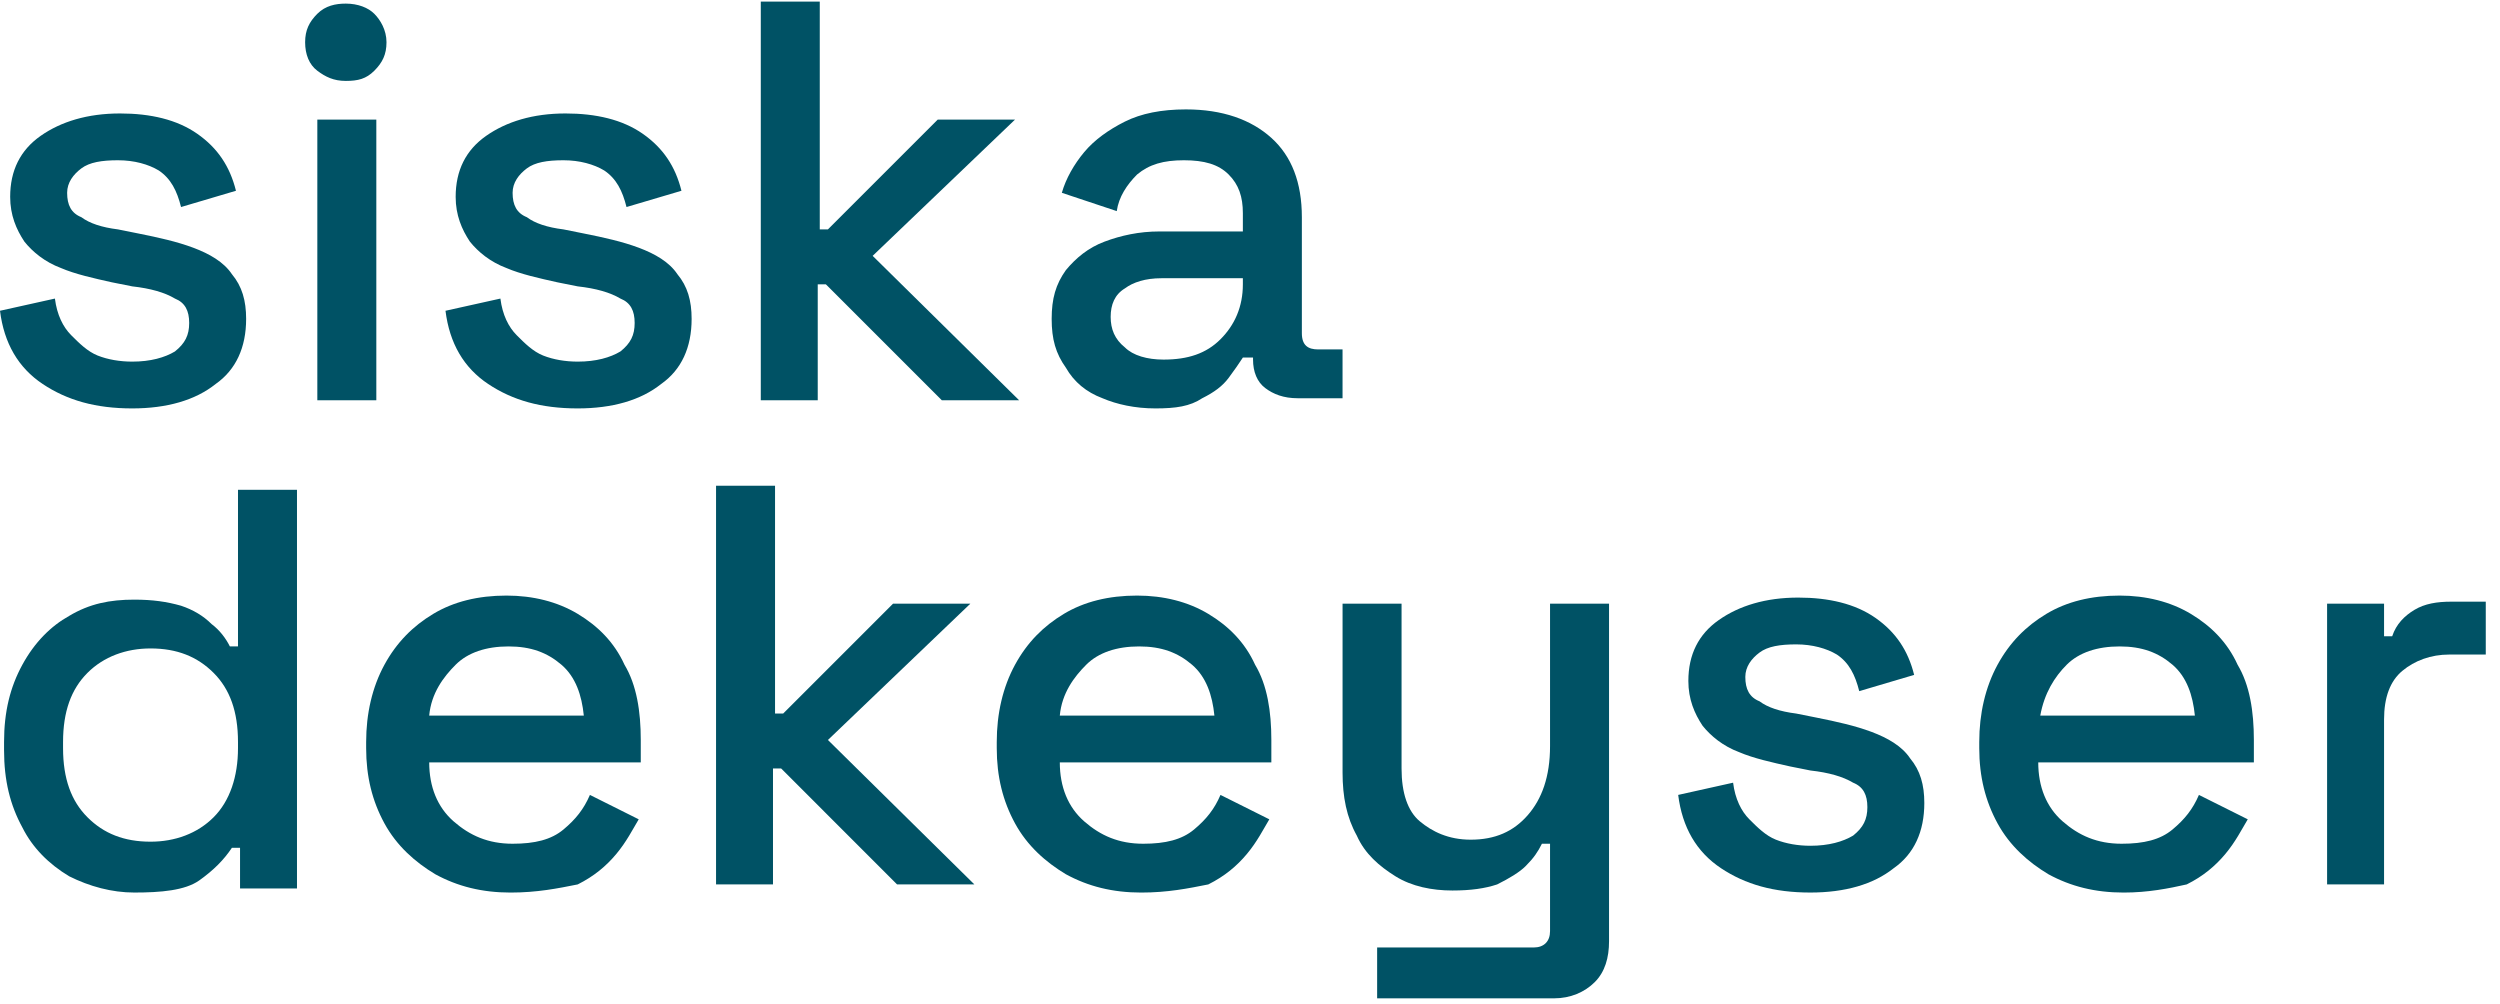
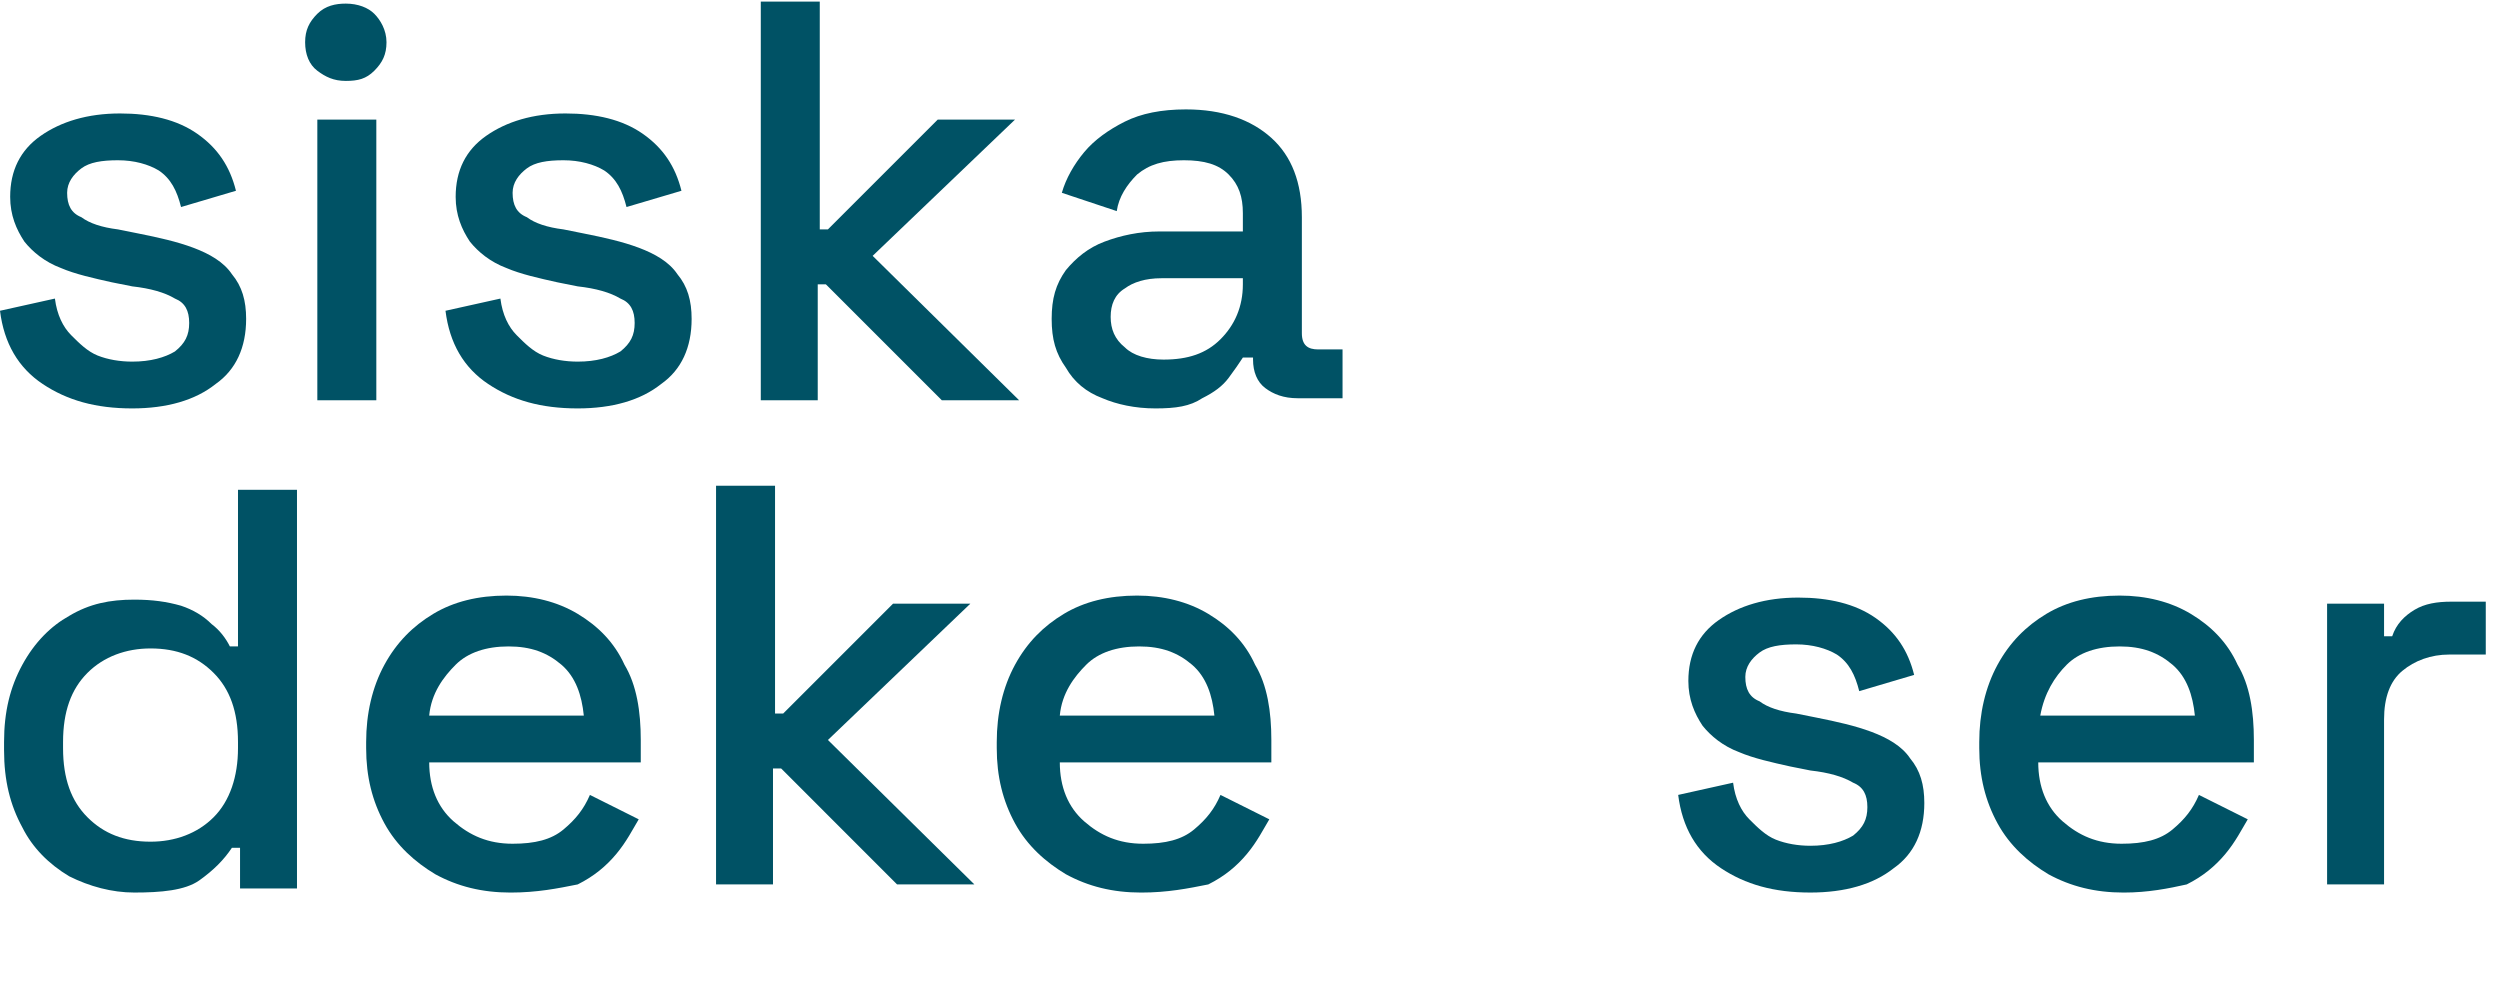
<svg xmlns="http://www.w3.org/2000/svg" width="117" height="47" viewBox="0 0 117 47" fill="none">
  <path d="M6.188 19.114C4.474 19.114 3.142 18.733 1.999 17.972C0.857 17.21 0.19 16.068 0 14.544L2.57 13.973C2.666 14.735 2.951 15.306 3.332 15.687C3.713 16.068 4.094 16.448 4.57 16.639C5.046 16.829 5.617 16.924 6.188 16.924C7.045 16.924 7.711 16.734 8.187 16.448C8.663 16.068 8.854 15.687 8.854 15.116C8.854 14.544 8.663 14.164 8.187 13.973C7.711 13.688 7.045 13.497 6.188 13.402L5.236 13.212C4.379 13.021 3.522 12.831 2.856 12.545C2.094 12.26 1.523 11.784 1.142 11.308C0.762 10.736 0.476 10.07 0.476 9.213C0.476 7.976 0.952 7.024 1.904 6.357C2.856 5.691 4.094 5.31 5.617 5.31C7.045 5.31 8.282 5.596 9.234 6.262C10.186 6.928 10.758 7.785 11.043 8.928L8.473 9.689C8.282 8.928 7.997 8.356 7.426 7.976C6.95 7.69 6.283 7.5 5.522 7.5C4.76 7.5 4.189 7.595 3.808 7.88C3.427 8.166 3.142 8.547 3.142 9.023C3.142 9.594 3.332 9.975 3.808 10.165C4.189 10.451 4.76 10.641 5.522 10.736L6.474 10.927C7.426 11.117 8.282 11.308 9.044 11.593C9.806 11.879 10.472 12.26 10.853 12.831C11.329 13.402 11.519 14.068 11.519 14.925C11.519 16.258 11.043 17.305 10.091 17.972C9.139 18.733 7.806 19.114 6.188 19.114Z" fill="#005265" />
  <path d="M16.184 3.787C15.613 3.787 15.232 3.597 14.851 3.311C14.471 3.025 14.28 2.549 14.28 1.978C14.28 1.407 14.471 1.026 14.851 0.645C15.232 0.265 15.708 0.169 16.184 0.169C16.756 0.169 17.232 0.36 17.517 0.645C17.803 0.931 18.088 1.407 18.088 1.978C18.088 2.549 17.898 2.93 17.517 3.311C17.136 3.692 16.756 3.787 16.184 3.787ZM14.851 18.733V5.596H17.612V18.733H14.851Z" fill="#005265" />
  <path d="M27.037 19.114C25.323 19.114 23.99 18.733 22.848 17.972C21.705 17.21 21.039 16.068 20.849 14.544L23.419 13.973C23.514 14.735 23.8 15.306 24.181 15.687C24.561 16.068 24.942 16.448 25.418 16.639C25.894 16.829 26.465 16.924 27.037 16.924C27.893 16.924 28.56 16.734 29.036 16.448C29.512 16.068 29.702 15.687 29.702 15.116C29.702 14.544 29.512 14.164 29.036 13.973C28.56 13.688 27.893 13.497 27.037 13.402L26.085 13.212C25.228 13.021 24.371 12.831 23.705 12.545C22.943 12.26 22.372 11.784 21.991 11.308C21.61 10.736 21.325 10.07 21.325 9.213C21.325 7.976 21.801 7.024 22.753 6.357C23.705 5.691 24.942 5.31 26.465 5.31C27.893 5.31 29.131 5.596 30.083 6.262C31.035 6.928 31.606 7.785 31.892 8.928L29.321 9.689C29.131 8.928 28.845 8.356 28.274 7.976C27.798 7.69 27.132 7.5 26.37 7.5C25.609 7.5 25.037 7.595 24.657 7.88C24.276 8.166 23.99 8.547 23.99 9.023C23.99 9.594 24.181 9.975 24.657 10.165C25.037 10.451 25.609 10.641 26.37 10.736L27.322 10.927C28.274 11.117 29.131 11.308 29.893 11.593C30.654 11.879 31.321 12.26 31.701 12.831C32.177 13.402 32.368 14.068 32.368 14.925C32.368 16.258 31.892 17.305 30.94 17.972C29.988 18.733 28.655 19.114 27.037 19.114Z" fill="#005265" />
  <path d="M35.605 18.733V0.074H38.365V10.736H38.746L43.887 5.596H47.504L40.84 11.974L47.695 18.733H44.077L38.651 13.307H38.27V18.733H35.605Z" fill="#005265" />
  <path d="M54.073 19.114C53.121 19.114 52.264 18.924 51.598 18.638C50.836 18.352 50.265 17.876 49.884 17.21C49.408 16.544 49.218 15.877 49.218 14.925C49.218 13.973 49.408 13.307 49.884 12.64C50.36 12.069 50.931 11.593 51.693 11.308C52.455 11.022 53.311 10.832 54.263 10.832H58.166V9.975C58.166 9.213 57.976 8.642 57.5 8.166C57.024 7.69 56.358 7.5 55.406 7.5C54.454 7.5 53.787 7.69 53.216 8.166C52.74 8.642 52.359 9.213 52.264 9.88L49.694 9.023C49.884 8.356 50.265 7.69 50.741 7.119C51.217 6.548 51.883 6.072 52.645 5.691C53.407 5.31 54.358 5.12 55.501 5.12C57.215 5.12 58.547 5.596 59.499 6.452C60.451 7.309 60.927 8.547 60.927 10.165V15.592C60.927 16.163 61.213 16.353 61.689 16.353H62.831V18.638H60.737C60.071 18.638 59.594 18.448 59.214 18.162C58.833 17.876 58.642 17.4 58.642 16.829V16.734H58.166C57.976 17.02 57.786 17.305 57.5 17.686C57.215 18.067 56.834 18.352 56.263 18.638C55.691 19.019 55.025 19.114 54.073 19.114ZM54.454 16.829C55.596 16.829 56.453 16.544 57.119 15.877C57.786 15.211 58.166 14.354 58.166 13.307V13.021H54.358C53.597 13.021 53.026 13.212 52.645 13.497C52.169 13.783 51.979 14.259 51.979 14.83C51.979 15.401 52.169 15.877 52.645 16.258C53.026 16.639 53.692 16.829 54.454 16.829Z" fill="#005265" />
  <path d="M6.283 41.771C5.236 41.771 4.189 41.486 3.237 41.01C2.285 40.439 1.523 39.677 1.047 38.725C0.476 37.678 0.19 36.535 0.19 35.107V34.727C0.19 33.299 0.476 32.156 1.047 31.109C1.618 30.062 2.38 29.3 3.237 28.824C4.189 28.253 5.141 28.063 6.283 28.063C7.14 28.063 7.806 28.158 8.473 28.348C9.044 28.539 9.52 28.824 9.901 29.205C10.282 29.491 10.567 29.871 10.758 30.252H11.138V22.922H13.899V41.581H11.234V39.677H10.853C10.472 40.248 9.996 40.724 9.33 41.2C8.663 41.676 7.521 41.771 6.283 41.771ZM7.045 39.391C8.187 39.391 9.234 39.011 9.996 38.249C10.758 37.487 11.138 36.345 11.138 35.012V34.727C11.138 33.299 10.758 32.251 9.996 31.49C9.234 30.728 8.282 30.347 7.045 30.347C5.902 30.347 4.855 30.728 4.094 31.49C3.332 32.251 2.951 33.299 2.951 34.727V35.012C2.951 36.44 3.332 37.487 4.094 38.249C4.855 39.011 5.807 39.391 7.045 39.391Z" fill="#005265" />
  <path d="M23.895 41.772C22.562 41.772 21.42 41.486 20.372 40.915C19.421 40.344 18.564 39.582 17.992 38.535C17.421 37.488 17.136 36.345 17.136 35.013V34.727C17.136 33.394 17.421 32.157 17.992 31.109C18.564 30.062 19.325 29.3 20.277 28.729C21.229 28.158 22.372 27.873 23.704 27.873C24.942 27.873 26.084 28.158 27.037 28.729C27.988 29.3 28.75 30.062 29.226 31.109C29.797 32.061 29.988 33.299 29.988 34.632V35.679H20.087C20.087 36.821 20.468 37.773 21.229 38.44C21.991 39.106 22.848 39.487 23.99 39.487C25.037 39.487 25.799 39.297 26.37 38.821C26.941 38.344 27.322 37.868 27.608 37.202L29.892 38.344C29.607 38.821 29.321 39.392 28.845 39.963C28.369 40.534 27.798 41.01 27.037 41.391C26.084 41.581 25.133 41.772 23.895 41.772ZM20.087 33.489H27.322C27.227 32.537 26.941 31.68 26.275 31.109C25.608 30.538 24.847 30.253 23.8 30.253C22.753 30.253 21.896 30.538 21.325 31.109C20.753 31.68 20.182 32.442 20.087 33.489Z" fill="#005265" />
  <path d="M33.511 41.391V22.731H36.272V33.394H36.652L41.793 28.253H45.411L38.747 34.631L45.601 41.391H41.983L36.557 35.964H36.176V41.391H33.511Z" fill="#005265" />
  <path d="M53.407 41.772C52.074 41.772 50.931 41.486 49.884 40.915C48.932 40.344 48.075 39.582 47.504 38.535C46.933 37.488 46.648 36.345 46.648 35.013V34.727C46.648 33.394 46.933 32.157 47.504 31.109C48.075 30.062 48.837 29.3 49.789 28.729C50.741 28.158 51.883 27.873 53.216 27.873C54.454 27.873 55.596 28.158 56.548 28.729C57.5 29.3 58.262 30.062 58.738 31.109C59.309 32.061 59.499 33.299 59.499 34.632V35.679H49.599C49.599 36.821 49.979 37.773 50.741 38.44C51.503 39.106 52.359 39.487 53.502 39.487C54.549 39.487 55.311 39.297 55.882 38.821C56.453 38.344 56.834 37.868 57.119 37.202L59.404 38.344C59.119 38.821 58.833 39.392 58.357 39.963C57.881 40.534 57.31 41.01 56.548 41.391C55.596 41.581 54.644 41.772 53.407 41.772ZM49.599 33.489H56.834C56.739 32.537 56.453 31.68 55.787 31.109C55.12 30.538 54.359 30.253 53.311 30.253C52.264 30.253 51.407 30.538 50.836 31.109C50.265 31.68 49.694 32.442 49.599 33.489Z" fill="#005265" />
-   <path d="M64.45 46.722V44.342H71.781C72.257 44.342 72.542 44.056 72.542 43.581V39.487H72.162C71.971 39.868 71.781 40.153 71.4 40.534C71.114 40.82 70.638 41.105 70.067 41.391C69.496 41.581 68.83 41.676 67.973 41.676C67.021 41.676 66.069 41.486 65.307 41.01C64.546 40.534 63.879 39.963 63.498 39.106C63.022 38.249 62.832 37.297 62.832 36.155V28.253H65.593V35.965C65.593 37.107 65.878 37.964 66.45 38.44C67.021 38.916 67.782 39.297 68.83 39.297C69.972 39.297 70.829 38.916 71.495 38.154C72.162 37.393 72.542 36.345 72.542 34.917V28.253H75.303V44.056C75.303 44.818 75.113 45.484 74.637 45.961C74.161 46.437 73.494 46.722 72.733 46.722H64.45Z" fill="#005265" />
  <path d="M84.727 41.771C83.013 41.771 81.681 41.39 80.538 40.629C79.396 39.867 78.73 38.725 78.539 37.202L81.109 36.63C81.205 37.392 81.49 37.963 81.871 38.344C82.252 38.725 82.633 39.106 83.109 39.296C83.585 39.486 84.156 39.582 84.727 39.582C85.584 39.582 86.25 39.391 86.726 39.106C87.202 38.725 87.393 38.344 87.393 37.773C87.393 37.202 87.202 36.821 86.726 36.63C86.25 36.345 85.584 36.154 84.727 36.059L83.775 35.869C82.918 35.678 82.061 35.488 81.395 35.202C80.633 34.917 80.062 34.441 79.681 33.965C79.301 33.394 79.015 32.727 79.015 31.87C79.015 30.633 79.491 29.681 80.443 29.015C81.395 28.348 82.633 27.967 84.156 27.967C85.584 27.967 86.821 28.253 87.773 28.919C88.725 29.586 89.297 30.442 89.582 31.585L87.012 32.346C86.821 31.585 86.536 31.014 85.965 30.633C85.489 30.347 84.822 30.157 84.061 30.157C83.299 30.157 82.728 30.252 82.347 30.538C81.966 30.823 81.681 31.204 81.681 31.68C81.681 32.251 81.871 32.632 82.347 32.822C82.728 33.108 83.299 33.298 84.061 33.394L85.013 33.584C85.965 33.775 86.821 33.965 87.583 34.25C88.345 34.536 89.011 34.917 89.392 35.488C89.868 36.059 90.058 36.726 90.058 37.582C90.058 38.915 89.582 39.962 88.63 40.629C87.678 41.39 86.345 41.771 84.727 41.771Z" fill="#005265" />
  <path d="M99.388 41.772C98.055 41.772 96.913 41.486 95.866 40.915C94.914 40.344 94.057 39.582 93.486 38.535C92.915 37.488 92.629 36.345 92.629 35.013V34.727C92.629 33.394 92.915 32.157 93.486 31.109C94.057 30.062 94.819 29.3 95.77 28.729C96.722 28.158 97.865 27.873 99.198 27.873C100.435 27.873 101.578 28.158 102.53 28.729C103.482 29.3 104.243 30.062 104.719 31.109C105.29 32.061 105.481 33.299 105.481 34.632V35.679H95.39C95.39 36.821 95.77 37.773 96.532 38.44C97.294 39.106 98.15 39.487 99.293 39.487C100.34 39.487 101.102 39.297 101.673 38.821C102.244 38.344 102.625 37.868 102.91 37.202L105.195 38.344C104.91 38.821 104.624 39.392 104.148 39.963C103.672 40.534 103.101 41.01 102.339 41.391C101.482 41.581 100.53 41.772 99.388 41.772ZM95.485 33.489H102.72C102.625 32.537 102.339 31.68 101.673 31.109C101.006 30.538 100.245 30.253 99.198 30.253C98.15 30.253 97.294 30.538 96.722 31.109C96.151 31.68 95.675 32.442 95.485 33.489Z" fill="#005265" />
  <path d="M108.908 41.39V28.253H111.574V29.776H111.955C112.145 29.205 112.526 28.824 113.002 28.538C113.478 28.253 114.049 28.158 114.715 28.158H116.334V30.633H114.62C113.763 30.633 113.002 30.919 112.431 31.395C111.859 31.87 111.574 32.632 111.574 33.679V41.39H108.908Z" fill="#005265" />
</svg>